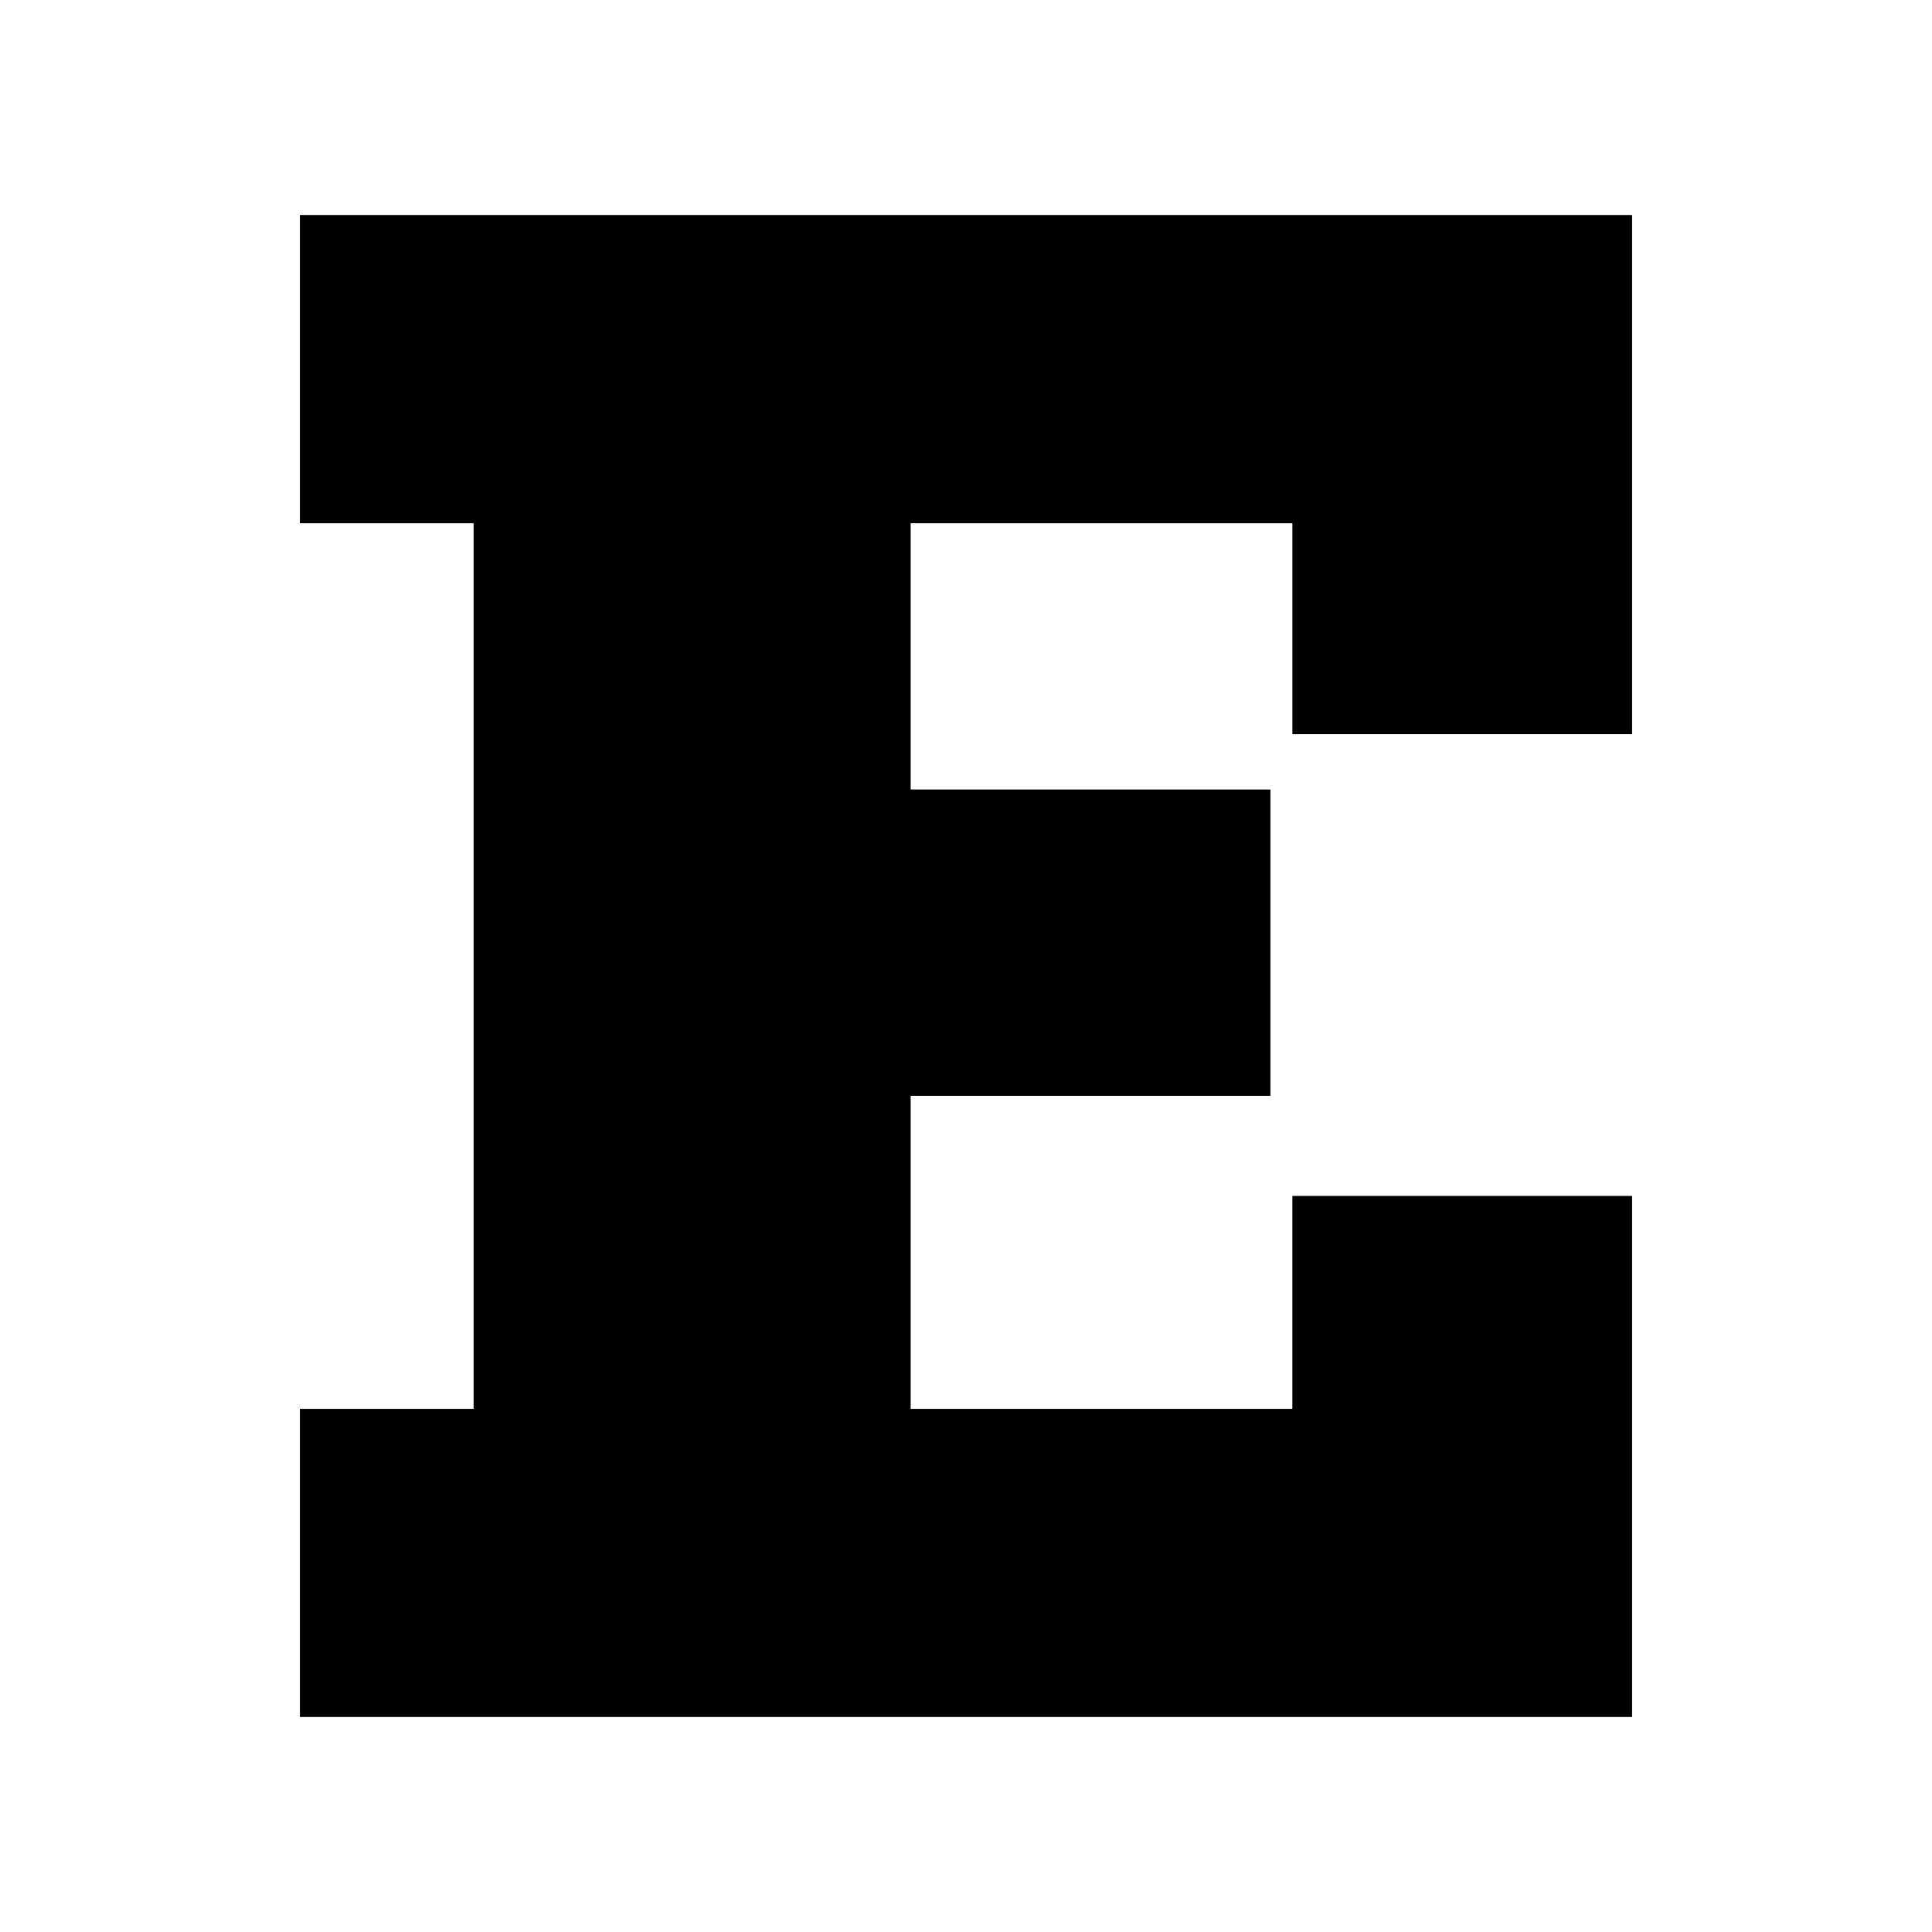
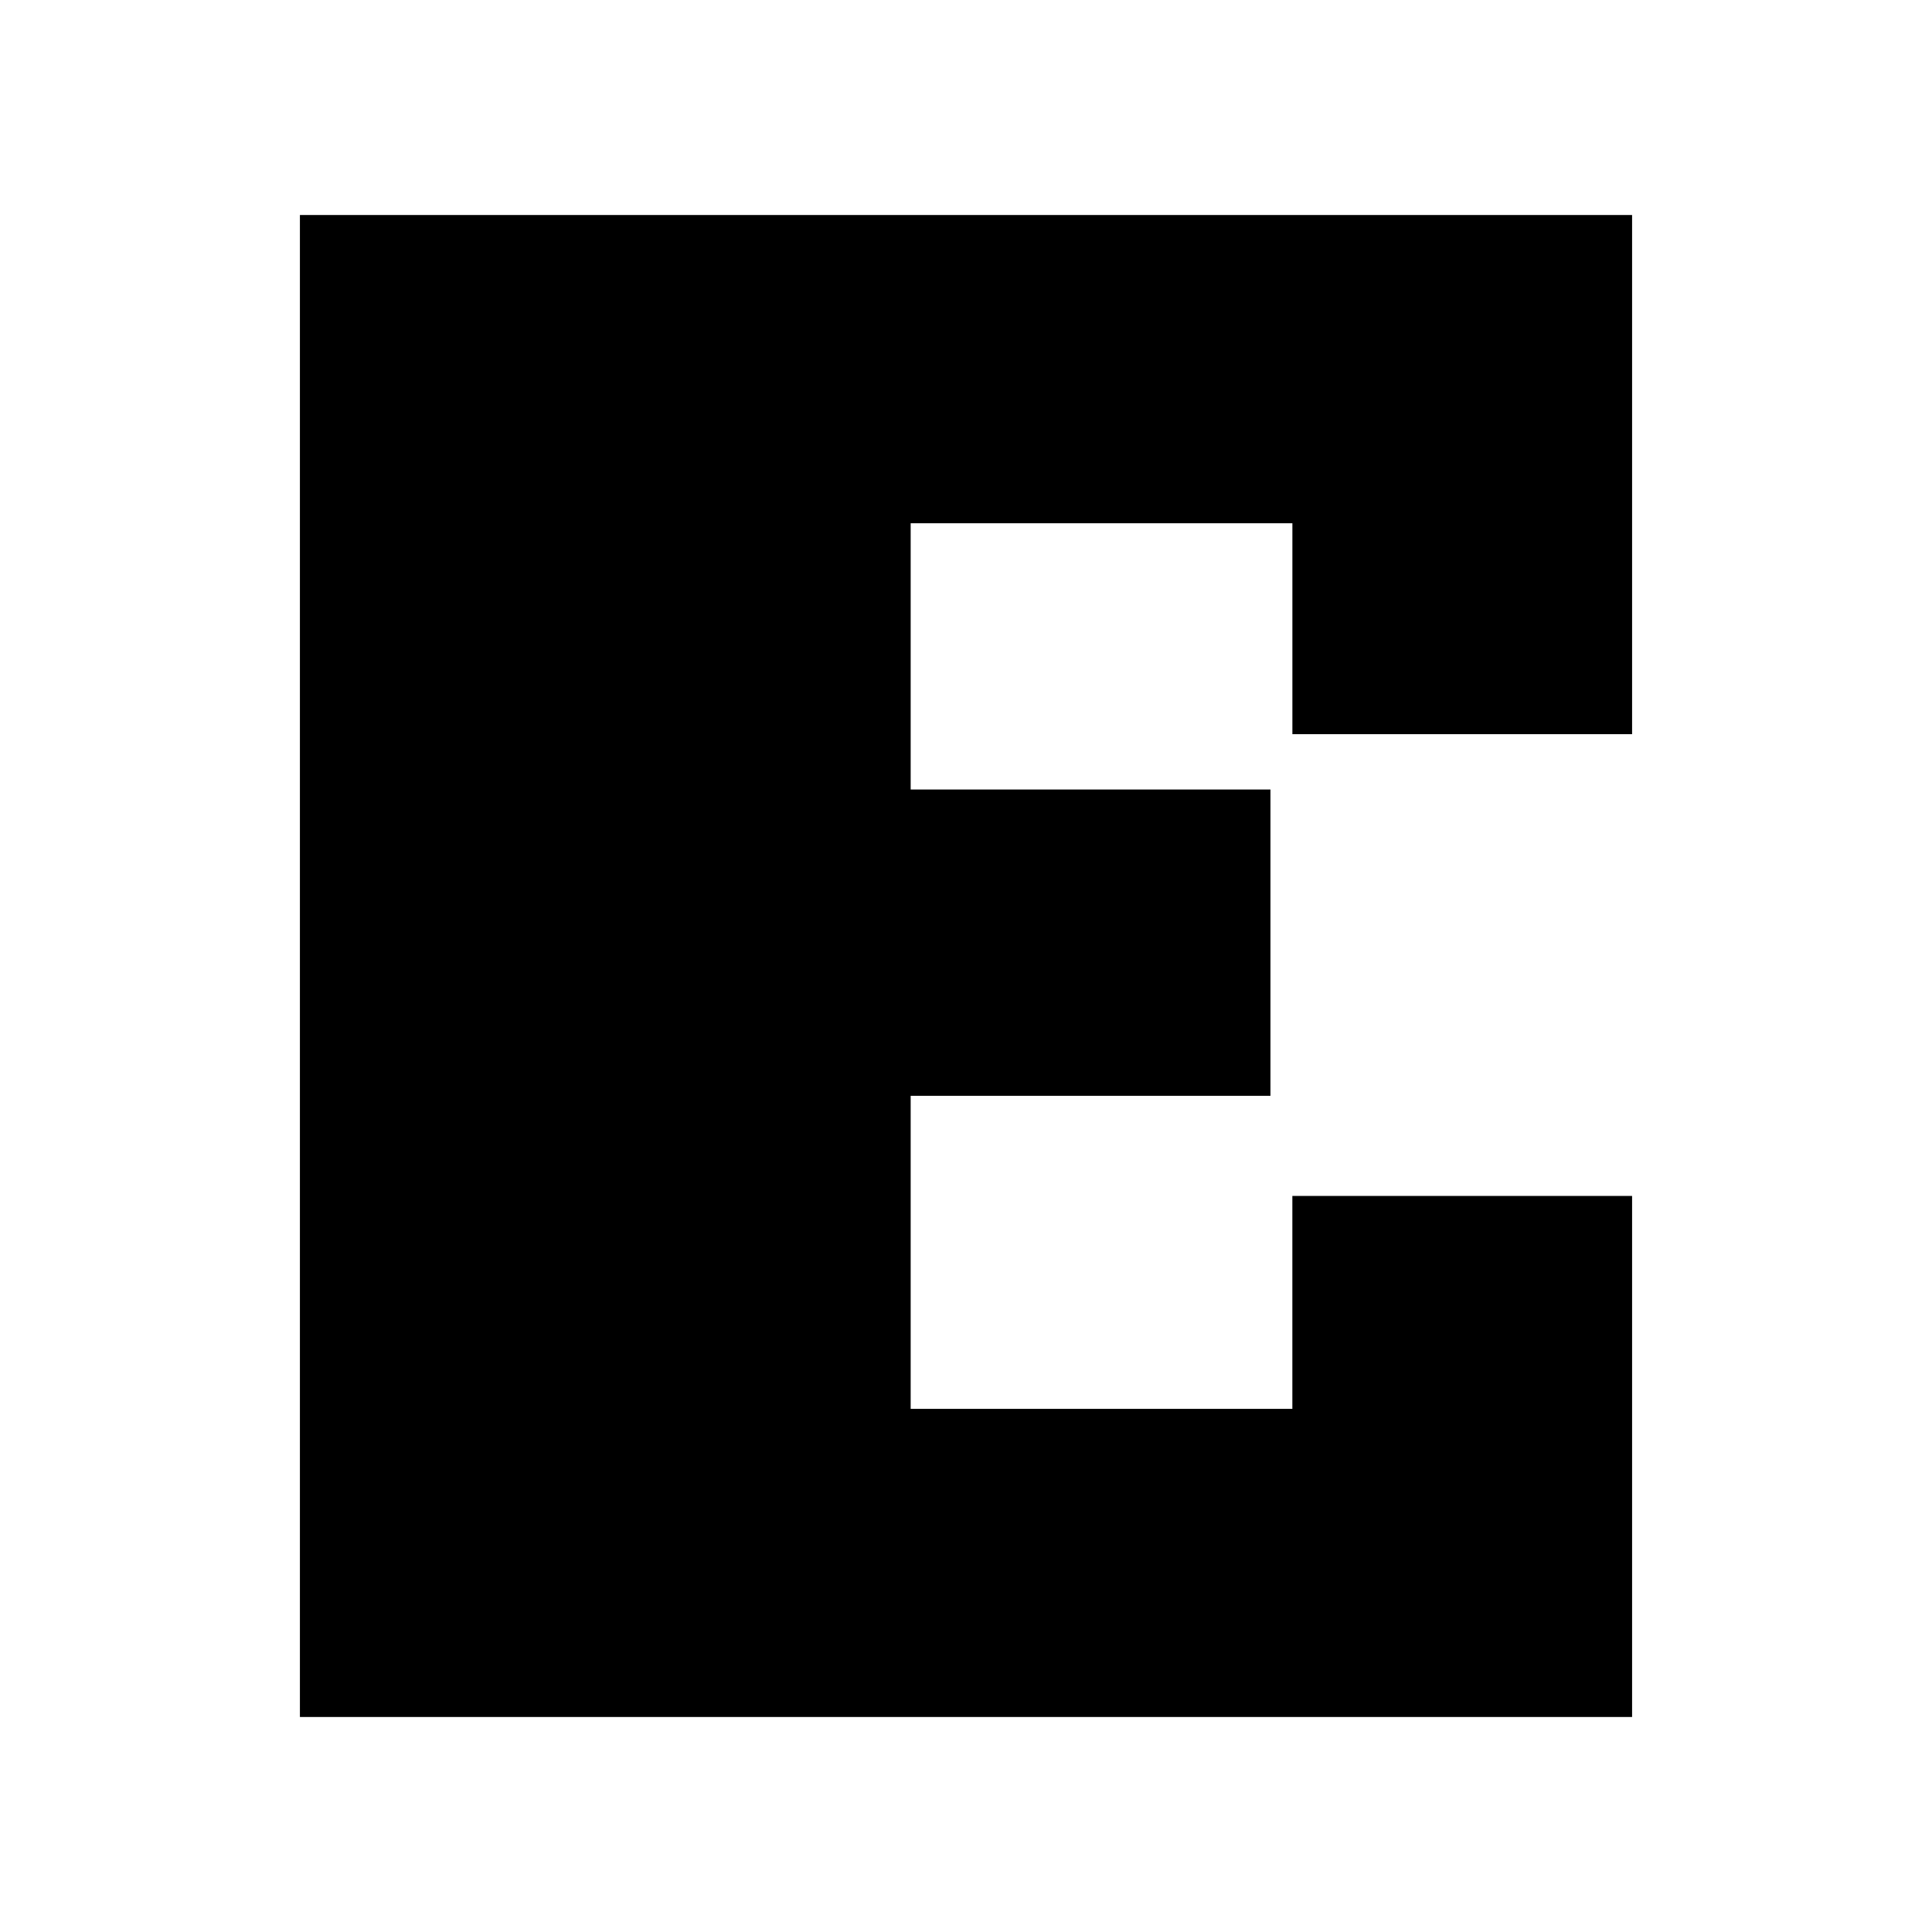
<svg xmlns="http://www.w3.org/2000/svg" width="128" height="128" viewBox="0 0 128 128" fill="none">
-   <path d="M19.87 34.667H31.377V93.341H19.87V113.755H108.13V79.234H85.622V93.341H60.334V72.6H84.17V52.307H60.334V34.667H85.624V48.641H108.13V14.245H19.87V34.667Z" fill="black" />
+   <path d="M19.87 34.667H31.377H19.87V113.755H108.13V79.234H85.622V93.341H60.334V72.6H84.17V52.307H60.334V34.667H85.624V48.641H108.13V14.245H19.87V34.667Z" fill="black" />
</svg>